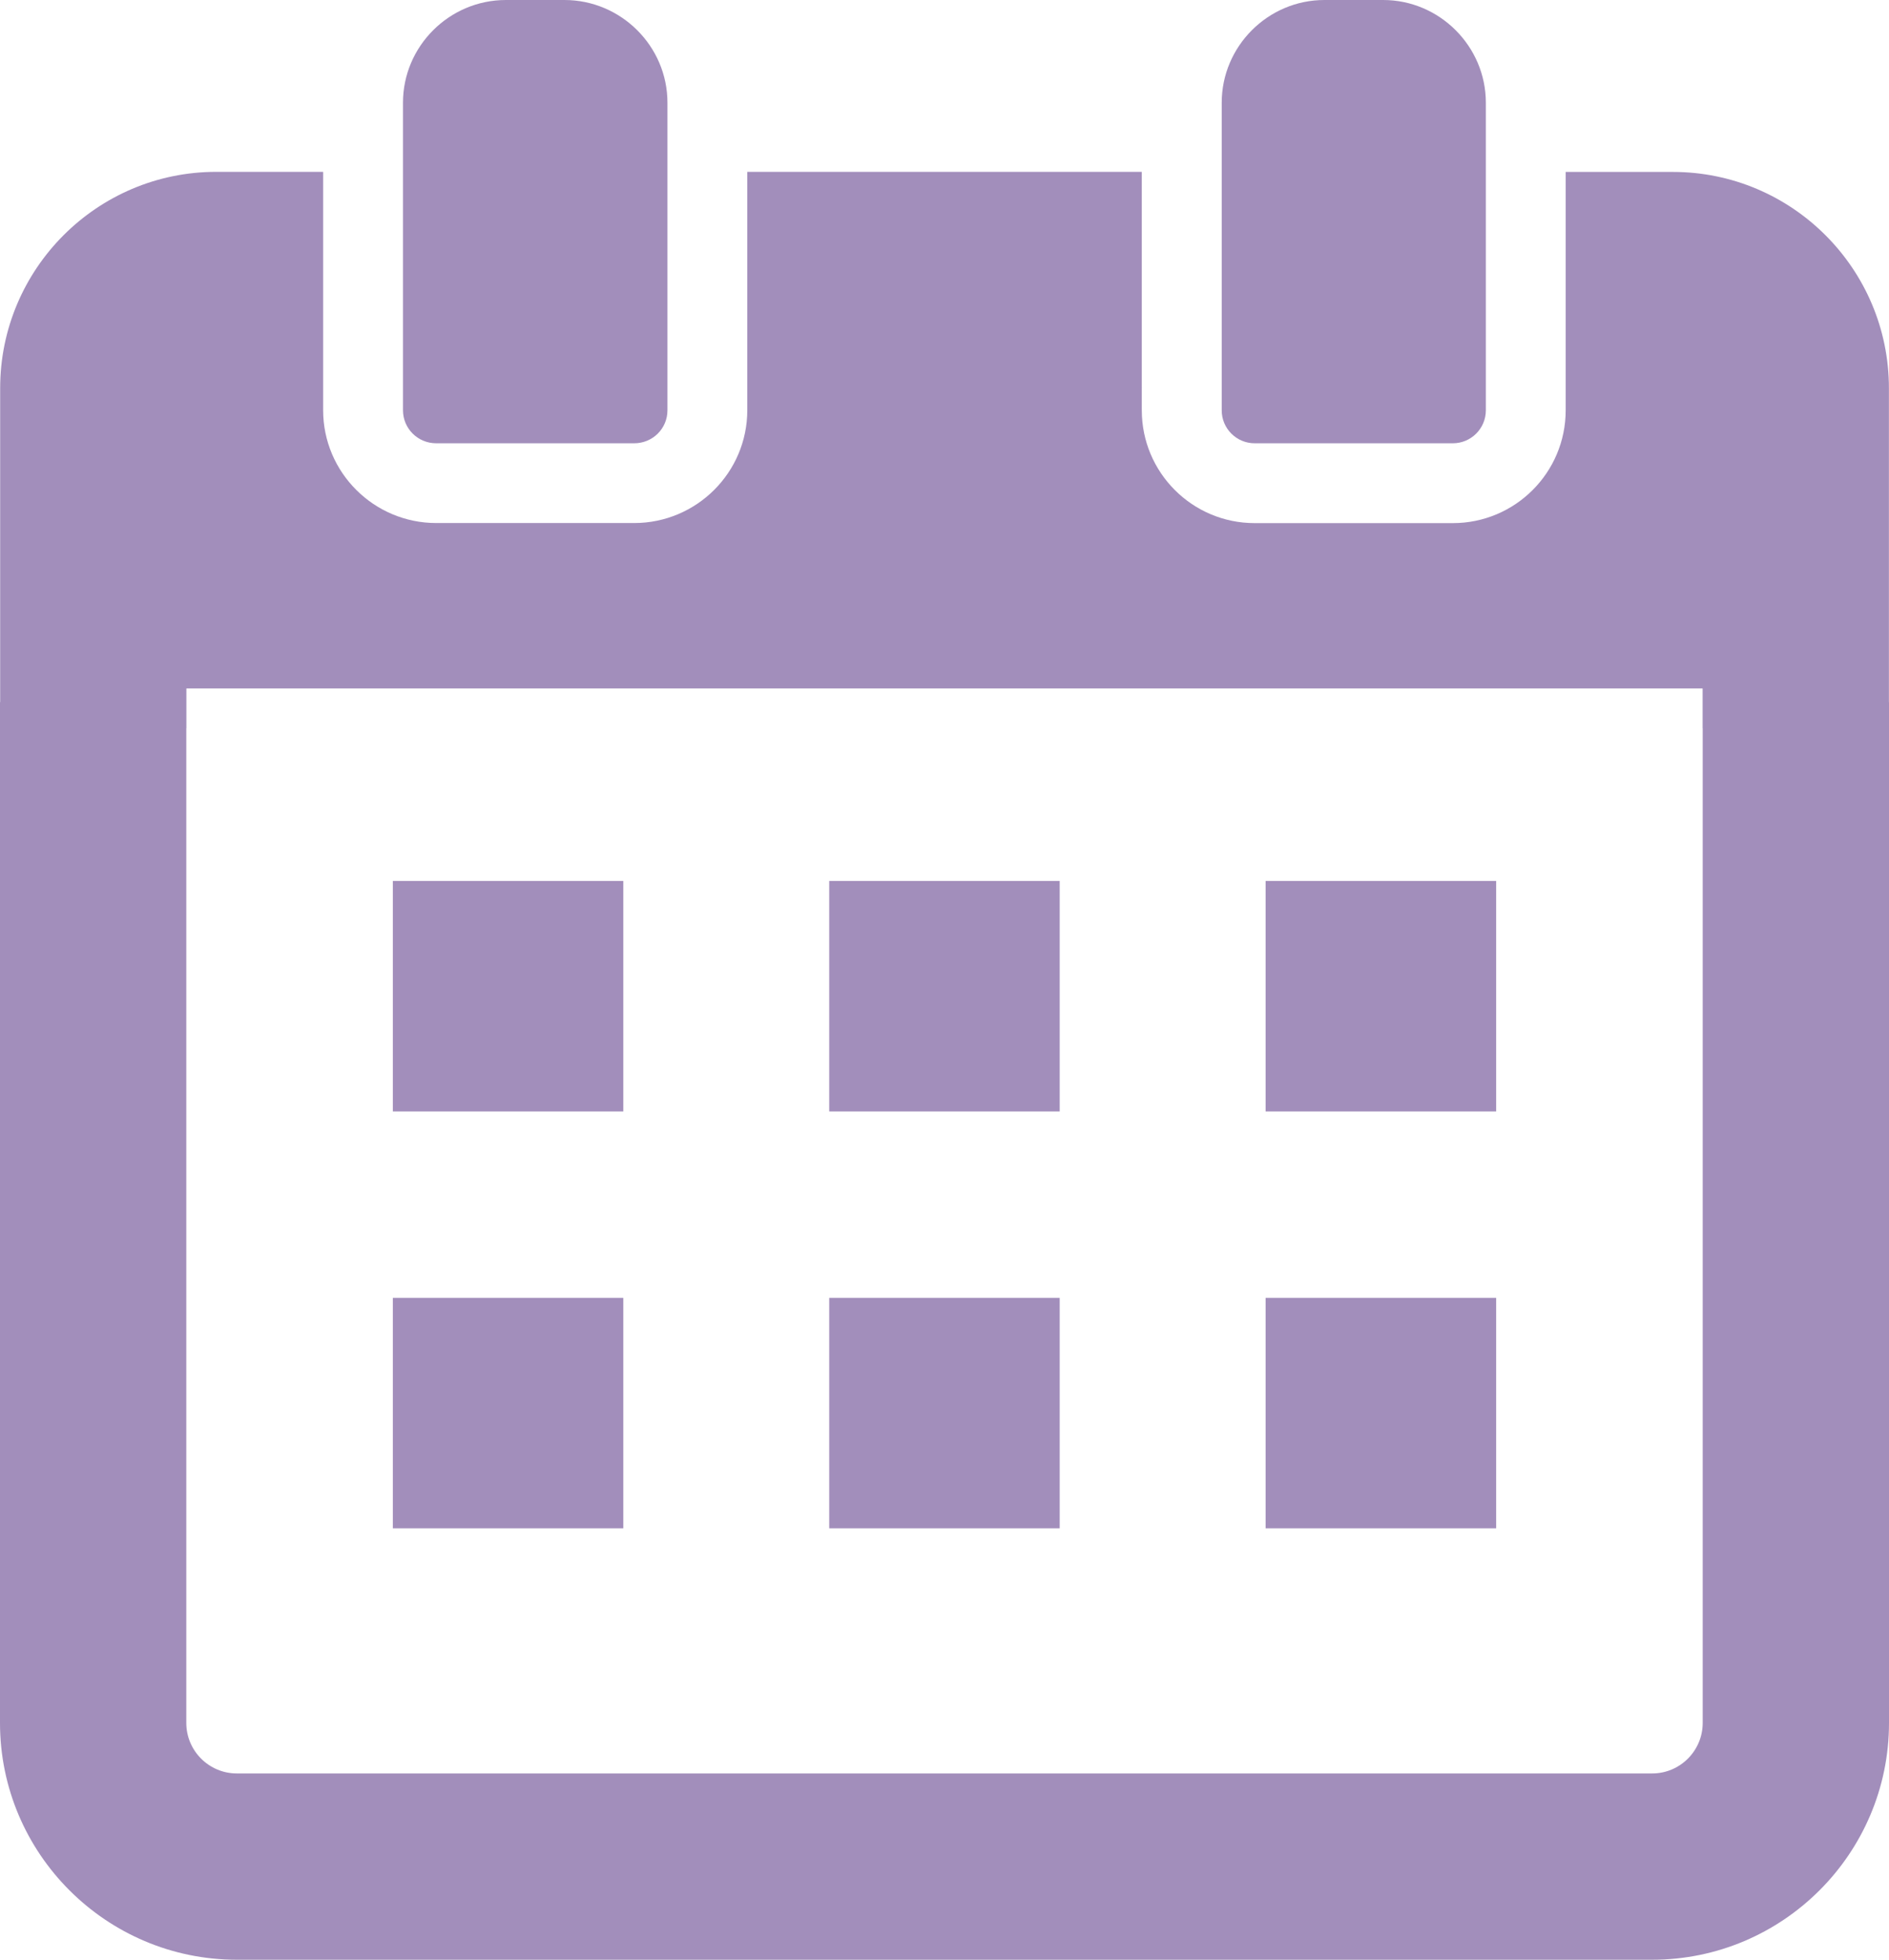
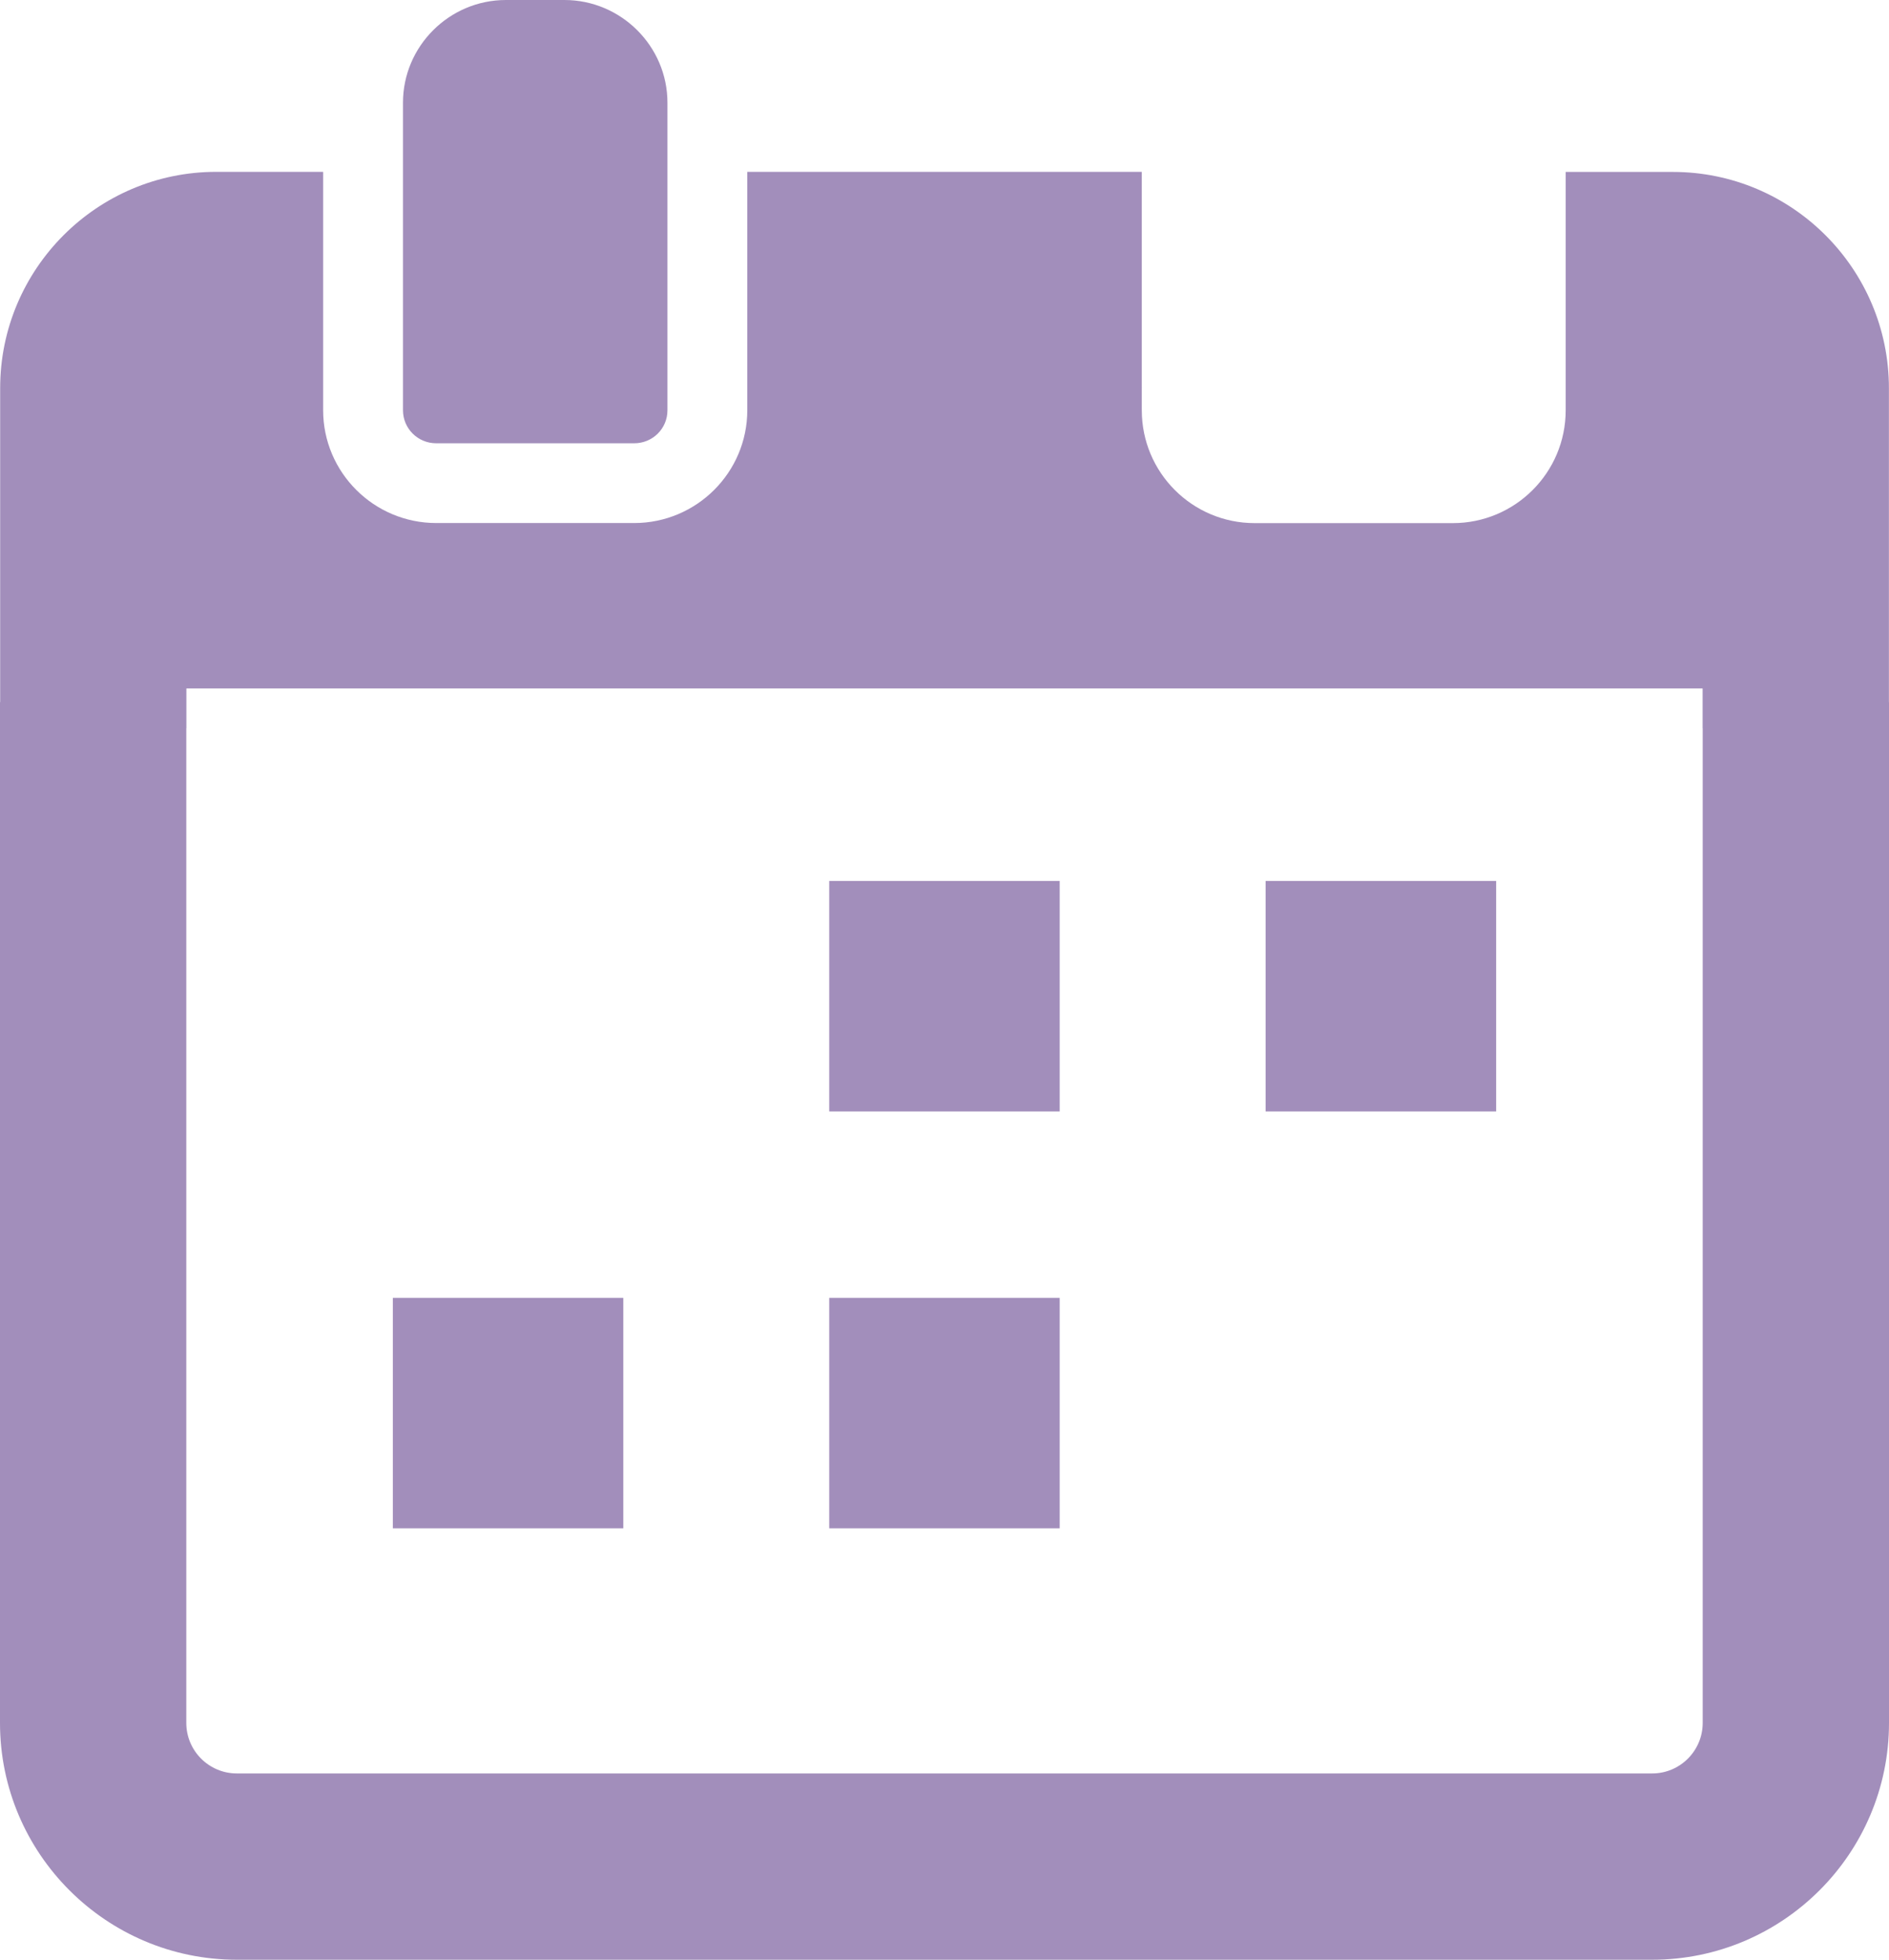
<svg xmlns="http://www.w3.org/2000/svg" version="1.1" id="レイヤー_1" x="0px" y="0px" viewBox="0 0 22.5 23.343" style="enable-background:new 0 0 22.5 23.343;" xml:space="preserve">
  <style type="text/css">
	.st0{fill:#A28EBB;}
</style>
  <g>
    <path class="st0" d="M22.499,8.365V4.624c0-1.42-1.153-2.576-2.573-2.576h-1.277v1.543   v0.675v0.621c0,0.742-0.602,1.344-1.344,1.344h-2.361   c-0.742,0-1.344-0.602-1.344-1.344V4.266v-0.675V2.059v-0.005l0,0V2.047H8.901   v1.543v0.675v0.621c0,0.742-0.605,1.344-1.347,1.344H5.196   c-0.742,0-1.347-0.602-1.347-1.344V4.266v-0.675V2.047H2.575   c-1.42,0-2.573,1.157-2.573,2.576v3.741H0V20.522   c0,1.555,1.265,2.821,2.821,2.821h16.858c1.555,0,2.821-1.265,2.821-2.821V8.365   H22.499z M2.218,8.674h0.002V8.2h18.06v0.474h0.001V20.522   c0,0.332-0.27,0.602-0.602,0.602H2.821c-0.332,0-0.602-0.27-0.602-0.602V8.674z" />
-     <polygon class="st0" points="7.424,10.509 7.424,10.5 7.424,10.5 7.424,10.493    4.679,10.493 4.679,13.238 7.424,13.238  " />
    <rect x="9.877" y="10.493" class="st0" width="2.745" height="2.745" />
    <polygon class="st0" points="15.075,13.231 15.075,13.238 17.821,13.238 17.821,10.493    15.075,10.493 15.075,13.223 15.075,13.231  " />
    <polygon class="st0" points="7.424,15.474 7.424,15.466 7.424,15.466 7.424,15.459    4.679,15.459 4.679,18.204 7.424,18.204  " />
    <rect x="9.877" y="15.459" class="st0" width="2.745" height="2.745" />
-     <polygon class="st0" points="15.075,18.204 17.821,18.204 17.821,15.459 15.075,15.459    15.075,18.188 15.075,18.196 15.075,18.196  " />
-     <path class="st0" d="M5.196,5.28h2.358c0.219,0,0.396-0.174,0.396-0.393V4.266v-0.675   V2.047v-0.824C7.95,0.551,7.398,0,6.723,0H6.026c-0.675,0-1.226,0.551-1.226,1.223   v0.824v1.543v0.675v0.621C4.8,5.105,4.977,5.28,5.196,5.28z" />
-     <path class="st0" d="M14.944,5.28h2.361c0.215,0,0.393-0.174,0.393-0.393V4.266v-0.675   V2.047v-0.824C17.698,0.551,17.146,0,16.475,0h-0.7   c-0.672,0-1.223,0.551-1.223,1.223v0.824v1.543v0.675v0.621   C14.551,5.105,14.729,5.28,14.944,5.28z" />
+     <path class="st0" d="M5.196,5.28h2.358c0.219,0,0.396-0.174,0.396-0.393V4.266V2.047v-0.824C7.95,0.551,7.398,0,6.723,0H6.026c-0.675,0-1.226,0.551-1.226,1.223   v0.824v1.543v0.675v0.621C4.8,5.105,4.977,5.28,5.196,5.28z" />
  </g>
</svg>